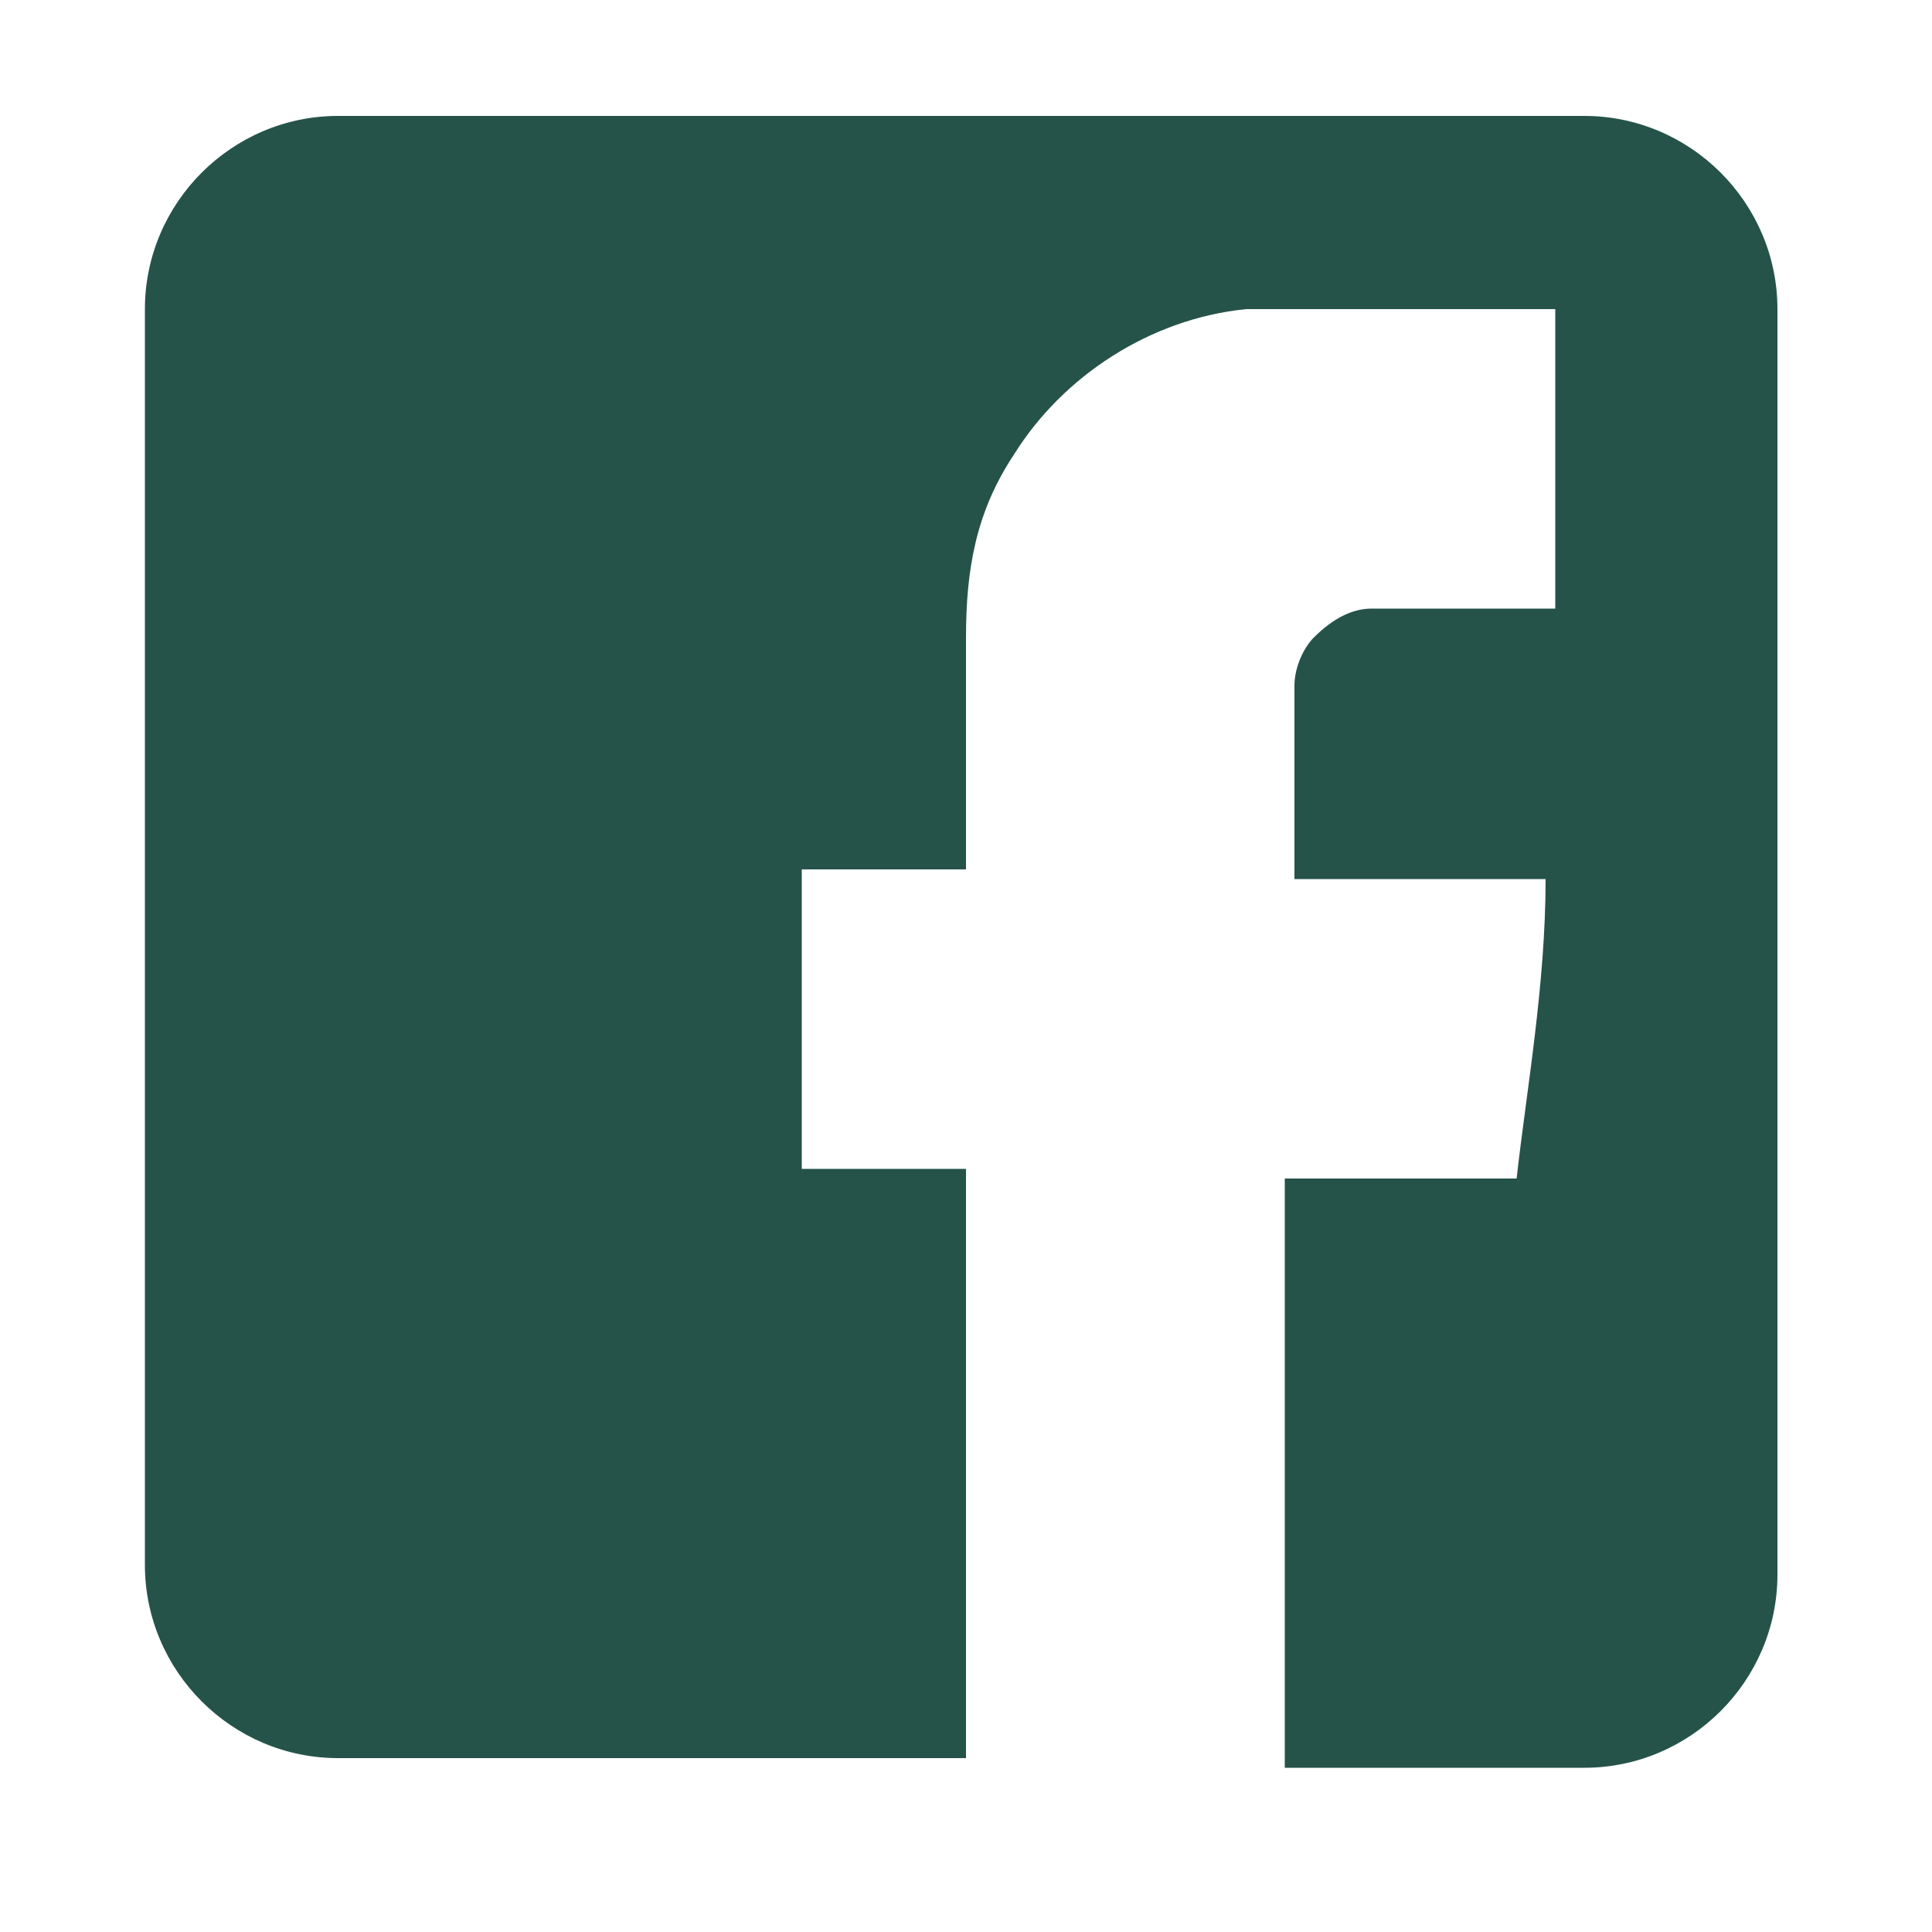
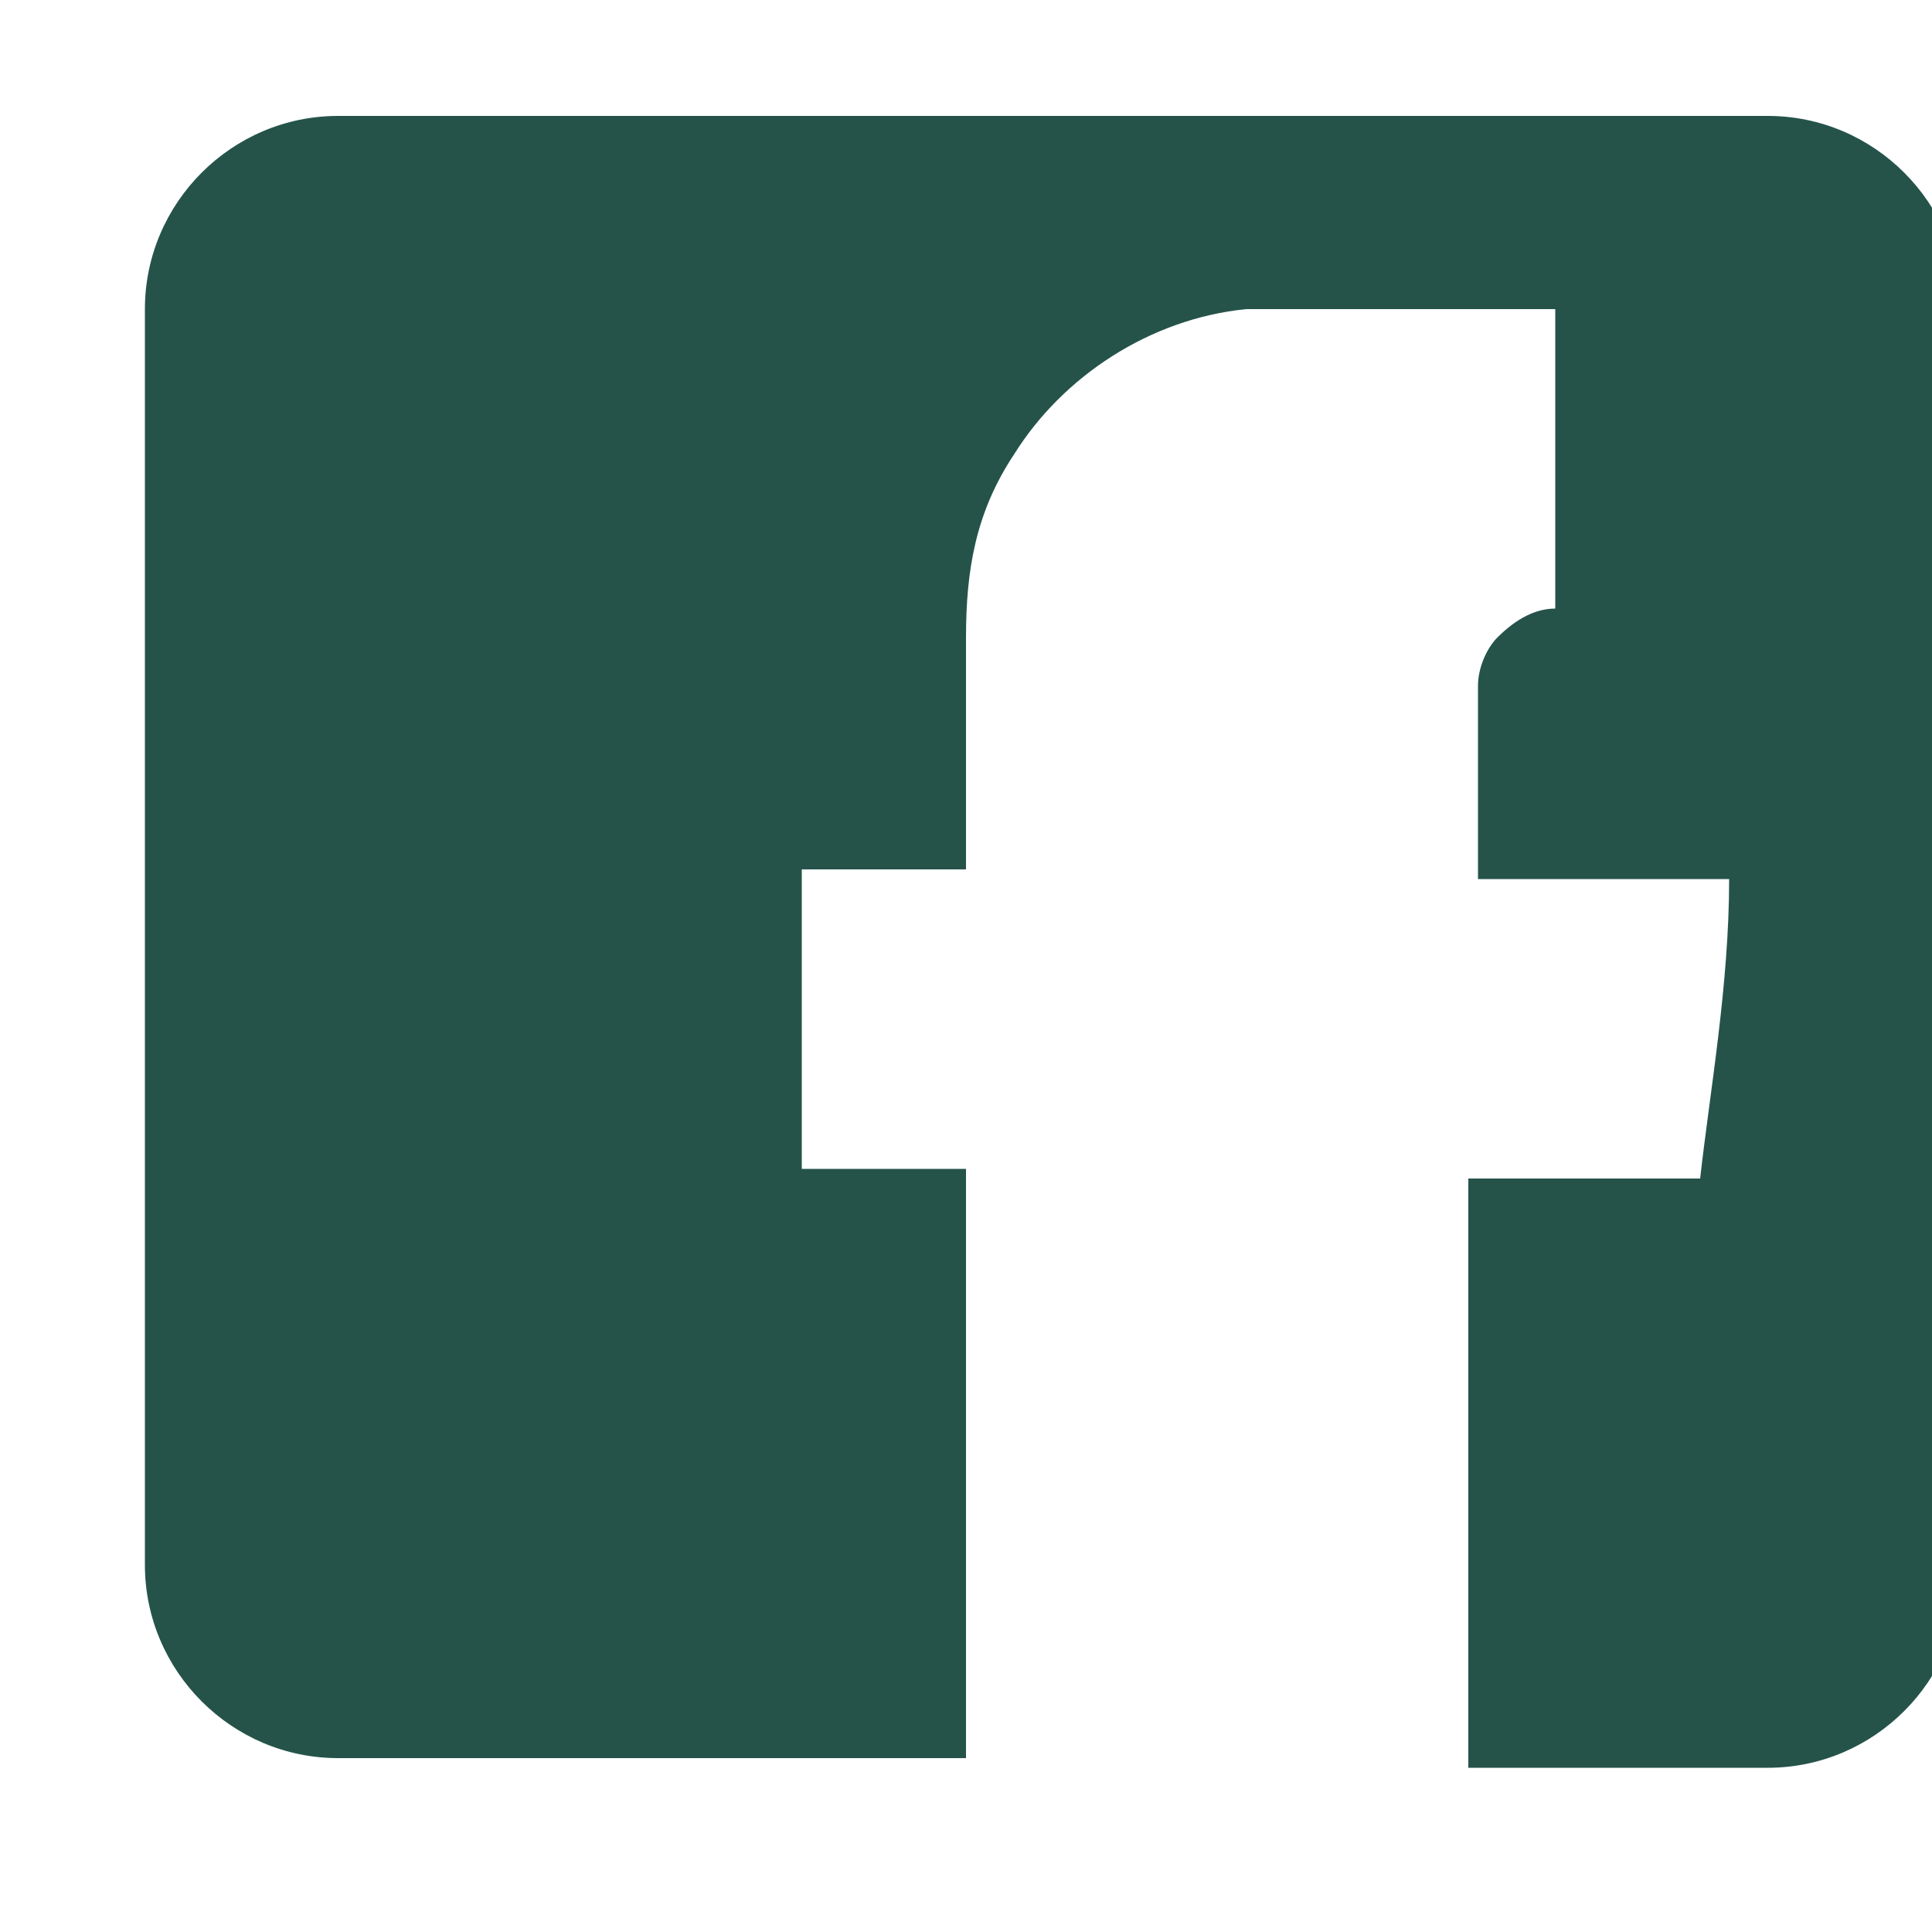
<svg xmlns="http://www.w3.org/2000/svg" id="Layer_1" version="1.1" viewBox="0 0 20 20">
  <defs>
    <style>
      .st0 {
        fill: #25534a;
      }
    </style>
  </defs>
-   <path class="st0" d="M16.5,1.2H3.5c-1.1,0-2,.9-2,2v13c0,1.1.9,2,2,2h6.5v-6.1h-1.7v-3.1h1.7v-2.4c0-.7.1-1.3.5-1.9.5-.8,1.4-1.4,2.4-1.5h.2c.1,0,.3,0,.4,0h2.6v3.1h-1.9c-.2,0-.4.1-.6.3-.1.1-.2.3-.2.5v2h2.6c0,1.1-.2,2.2-.3,3.1h-2.4v6.1h3.1c1.1,0,2-.9,2-2V3.2c0-1.1-.9-2-2-2Z" />
+   <path class="st0" d="M16.5,1.2H3.5c-1.1,0-2,.9-2,2v13c0,1.1.9,2,2,2h6.5v-6.1h-1.7v-3.1h1.7v-2.4c0-.7.1-1.3.5-1.9.5-.8,1.4-1.4,2.4-1.5h.2c.1,0,.3,0,.4,0h2.6v3.1c-.2,0-.4.1-.6.3-.1.1-.2.3-.2.5v2h2.6c0,1.1-.2,2.2-.3,3.1h-2.4v6.1h3.1c1.1,0,2-.9,2-2V3.2c0-1.1-.9-2-2-2Z" />
</svg>